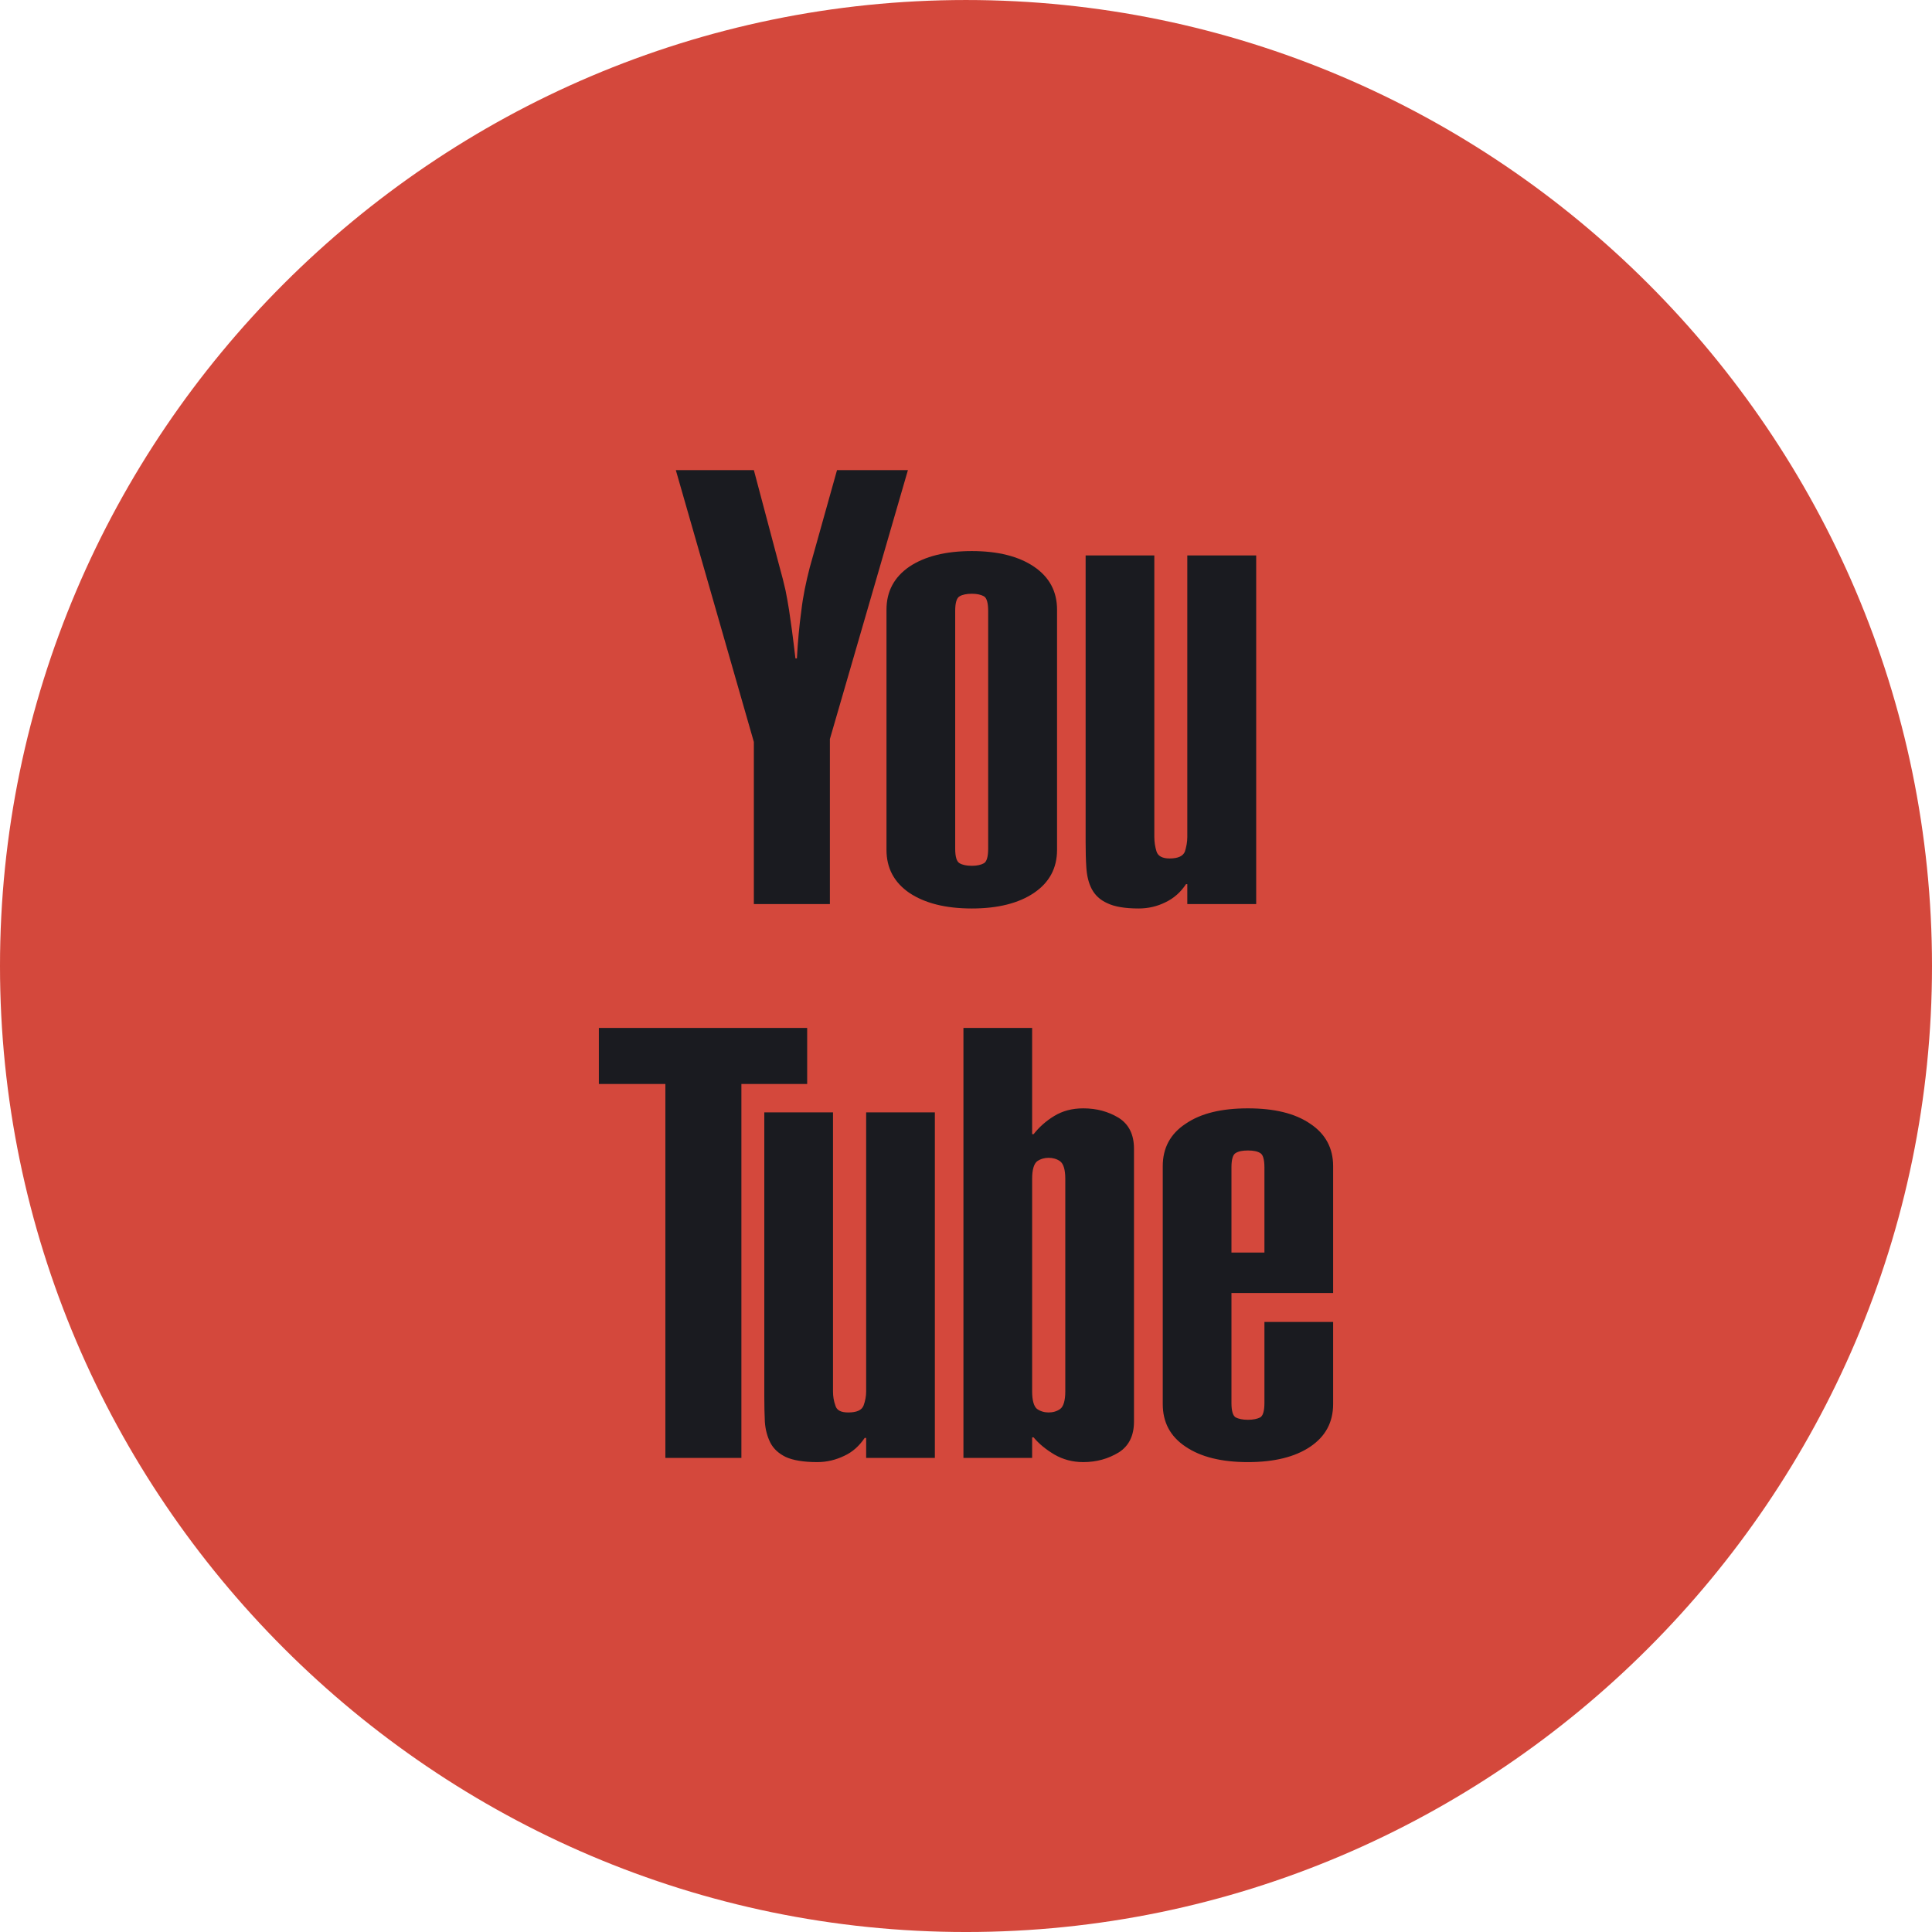
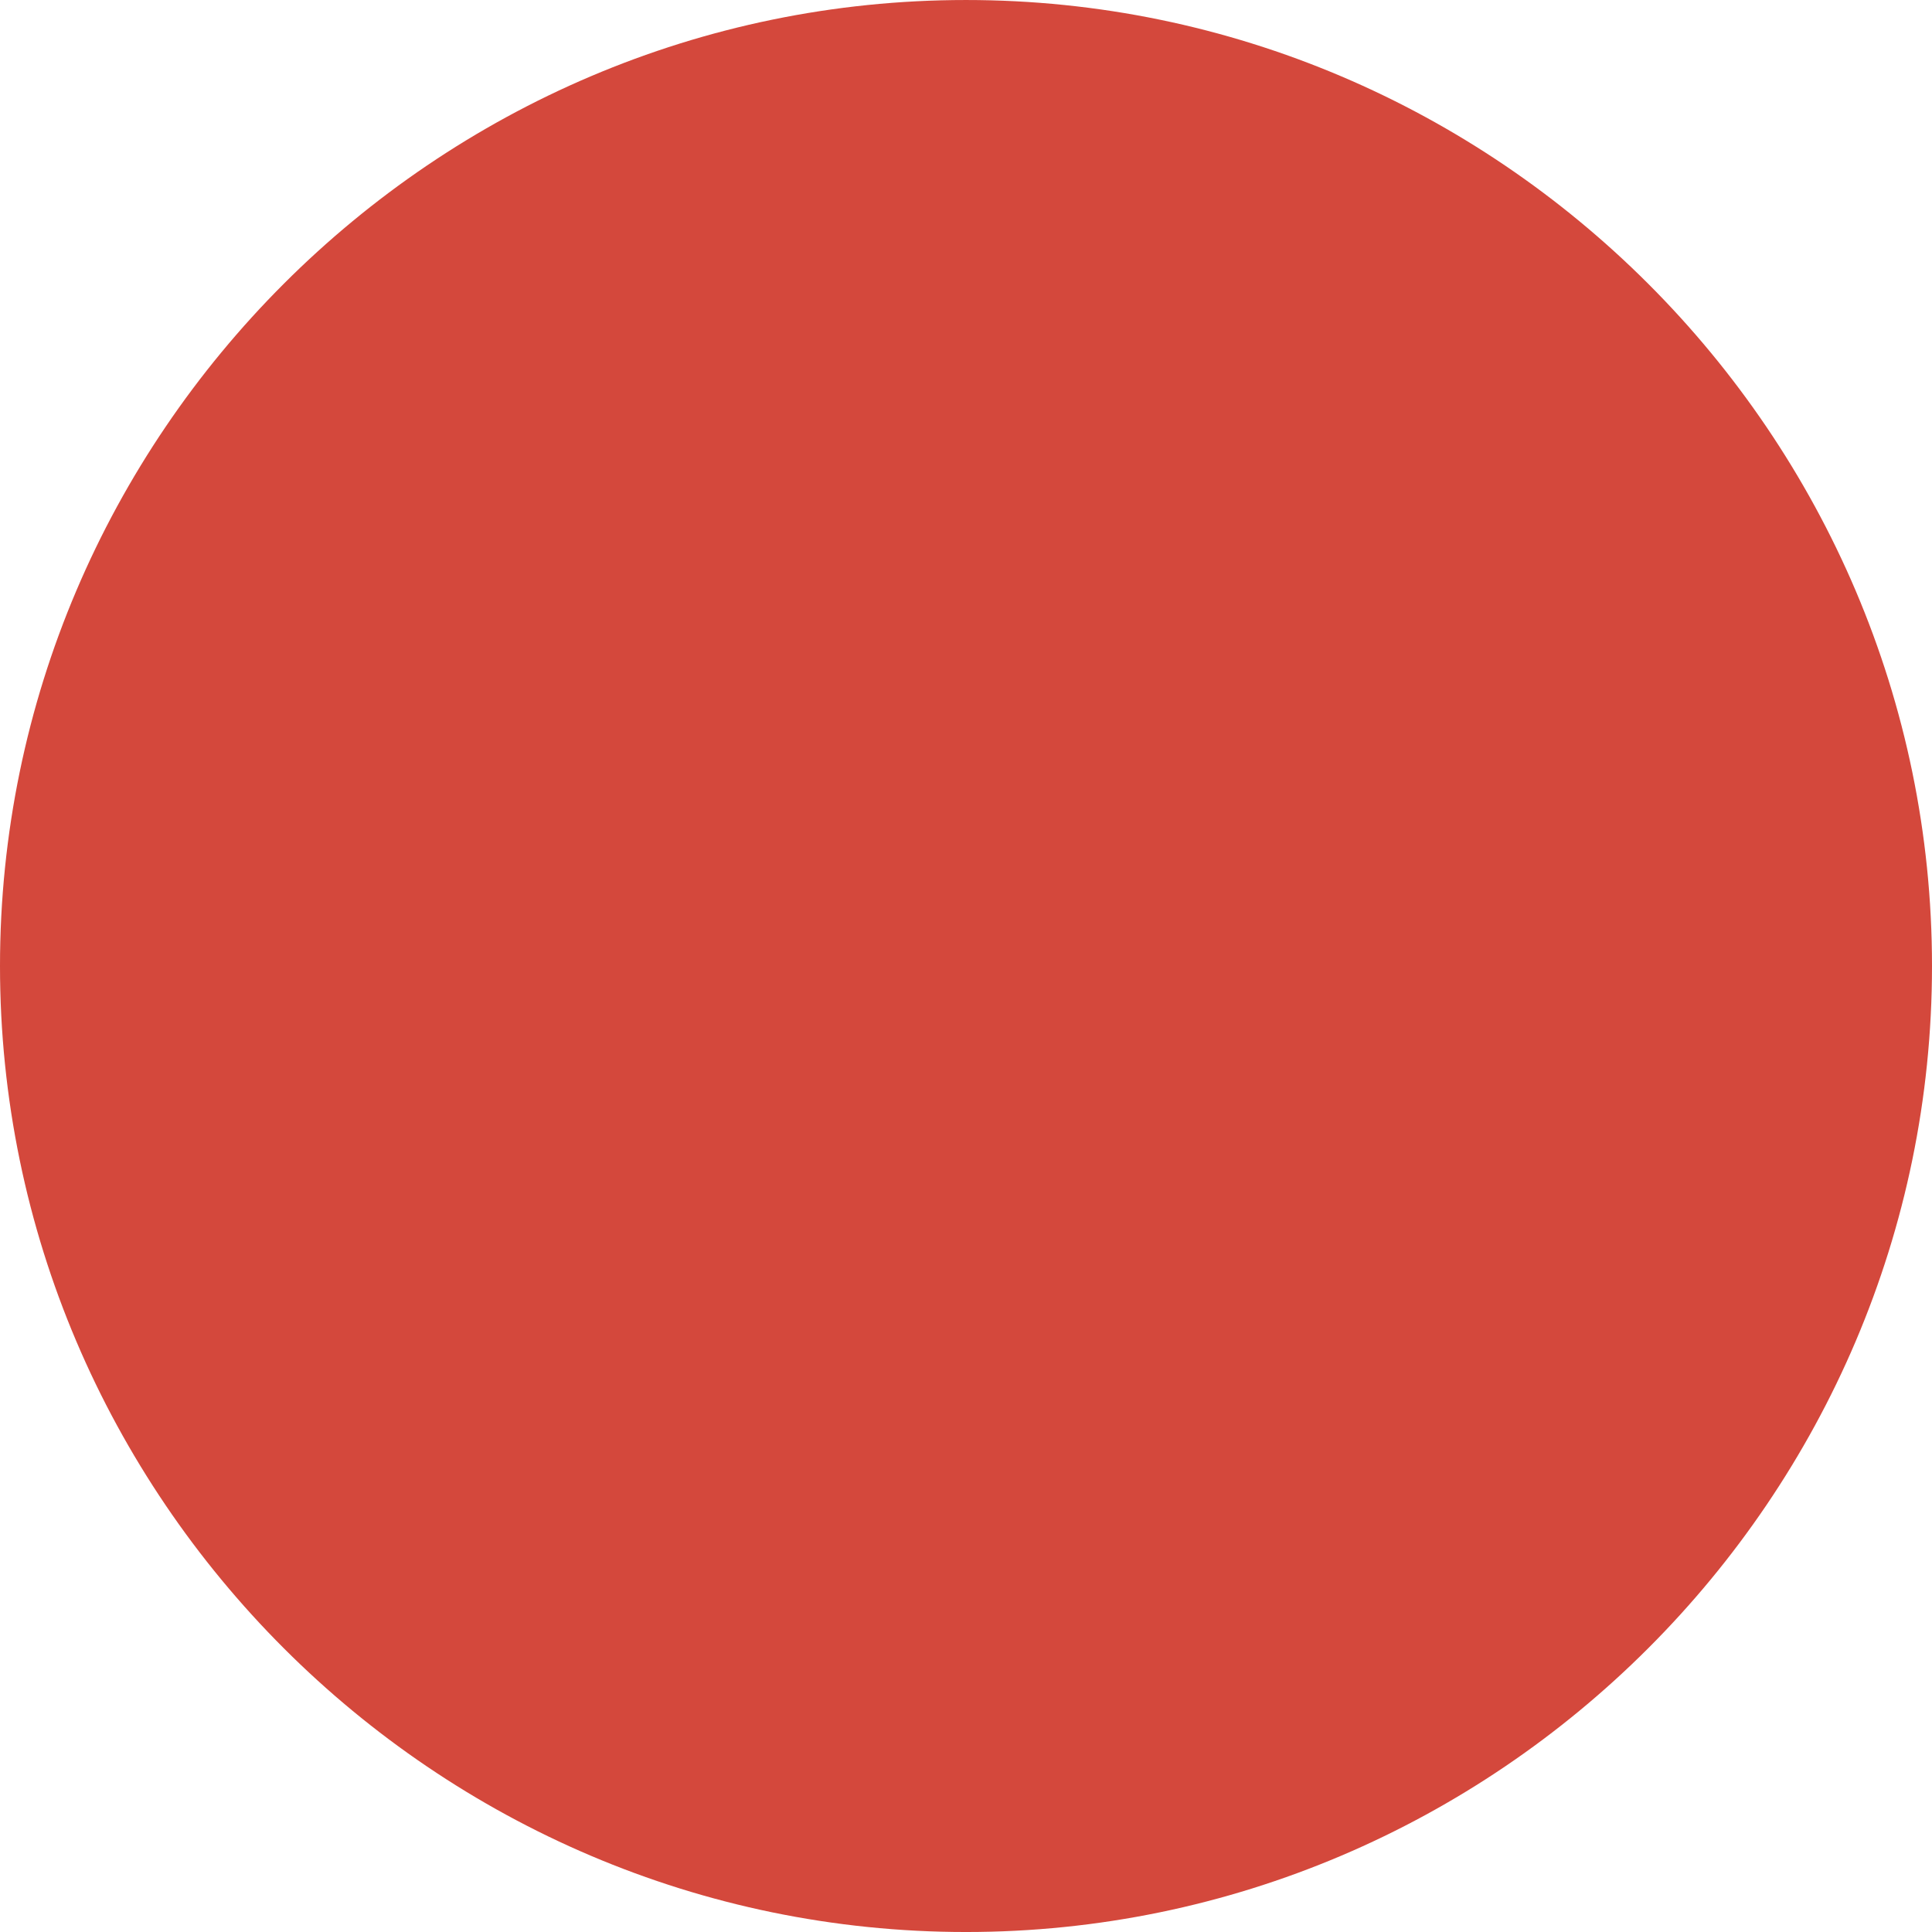
<svg xmlns="http://www.w3.org/2000/svg" xml:space="preserve" width="95.752mm" height="95.753mm" version="1.1" style="shape-rendering:geometricPrecision; text-rendering:geometricPrecision; image-rendering:optimizeQuality; fill-rule:evenodd; clip-rule:evenodd" viewBox="0 0 10546 10546">
  <defs>
    <style type="text/css">
   
    .fil1 {fill:#1A1B20;fill-rule:nonzero}
    .fil0 {fill:#CF3427;fill-opacity:0.902}
   
  </style>
  </defs>
  <g id="Layer_x0020_1">
    <path class="fil0" d="M5273 0l0 0c2900,0 5273,2373 5273,5273l0 0c0,2900 -2373,5273 -5273,5273l0 0c-2900,0 -5273,-2373 -5273,-5273l0 0c0,-2900 2373,-5273 5273,-5273z" />
-     <path class="fil1" d="M4115 2566l137 516c16,58 28,104 36,141 7,37 14,72 19,106 5,35 10,72 16,112 5,40 12,91 19,153l8 0c5,-93 13,-180 24,-259 9,-80 26,-159 46,-237l149 -532 387 0 -426 1468 0 901 -415 0 0 -885 -426 -1484 426 0zm1655 2073c0,100 -42,178 -126,235 -83,56 -196,85 -339,85 -144,0 -257,-29 -341,-85 -83,-57 -125,-135 -125,-235l0 -1311c0,-100 42,-178 125,-235 84,-56 197,-85 341,-85 143,0 256,29 339,85 84,57 126,135 126,235l0 1311zm-376 -1304l0 0c0,-45 -8,-71 -23,-80 -16,-9 -38,-14 -66,-14 -29,0 -52,5 -67,14 -16,9 -24,35 -24,80l0 1297c0,45 8,71 24,80 15,9 38,14 67,14 28,0 50,-5 66,-14 15,-9 23,-35 23,-80l0 -1297zm1463 1600l-376 0 0 -109 -7 0c-29,44 -66,77 -112,99 -46,23 -95,34 -147,34 -75,0 -132,-10 -171,-29 -40,-18 -67,-44 -85,-78 -17,-33 -26,-71 -29,-115 -3,-43 -4,-90 -4,-141l0 -1564 375 0 0 1537c0,27 4,53 12,79 8,25 32,38 71,38 47,0 74,-13 84,-38 8,-26 13,-52 13,-79l0 -1537 376 0 0 1903zm-2451 676l0 306 -359 0 0 2041 -415 0 0 -2041 -363 0 0 -306 1137 0zm697 2347l-375 0 0 -109 -8 0c-30,44 -66,77 -112,98 -46,22 -94,34 -147,34 -75,0 -133,-10 -172,-28 -39,-19 -67,-45 -84,-78 -16,-32 -27,-70 -30,-114 -2,-42 -3,-89 -3,-139l0 -1550 375 0 0 1523c0,27 4,52 13,77 7,26 30,38 70,38 46,0 74,-12 84,-38 9,-25 14,-50 14,-77l0 -1523 375 0 0 1886zm156 -2347l375 0 0 580 8 0c29,-37 66,-71 112,-99 46,-28 98,-42 159,-42 73,0 136,17 194,52 55,35 83,91 83,168l0 1490c0,77 -28,133 -83,168 -58,35 -121,53 -194,53 -58,0 -110,-14 -157,-41 -47,-28 -85,-59 -114,-94l-8 0 0 112 -375 0 0 -2347zm556 824l0 0c0,-51 -10,-82 -28,-96 -18,-13 -40,-19 -63,-19 -23,0 -44,6 -63,19 -17,14 -27,45 -27,96l0 1160c0,50 10,83 27,96 19,13 40,19 63,19 23,0 45,-6 63,-19 18,-13 28,-46 28,-96l0 -1160zm1462 781l0 448c0,100 -42,177 -125,233 -83,56 -197,84 -340,84 -144,0 -257,-28 -340,-84 -84,-56 -125,-133 -125,-233l0 -1299c0,-98 41,-176 125,-231 83,-57 196,-84 340,-84 143,0 257,27 340,84 83,55 125,133 125,231l0 693 -555 0 0 600c0,44 8,70 23,79 16,8 38,13 67,13 29,0 51,-5 67,-13 15,-9 23,-35 23,-79l0 -442 375 0zm-375 -844l0 0c0,-43 -8,-70 -23,-78 -16,-10 -38,-14 -67,-14 -29,0 -51,4 -67,14 -15,8 -23,35 -23,78l0 465 180 0 0 -465z" />
  </g>
</svg>